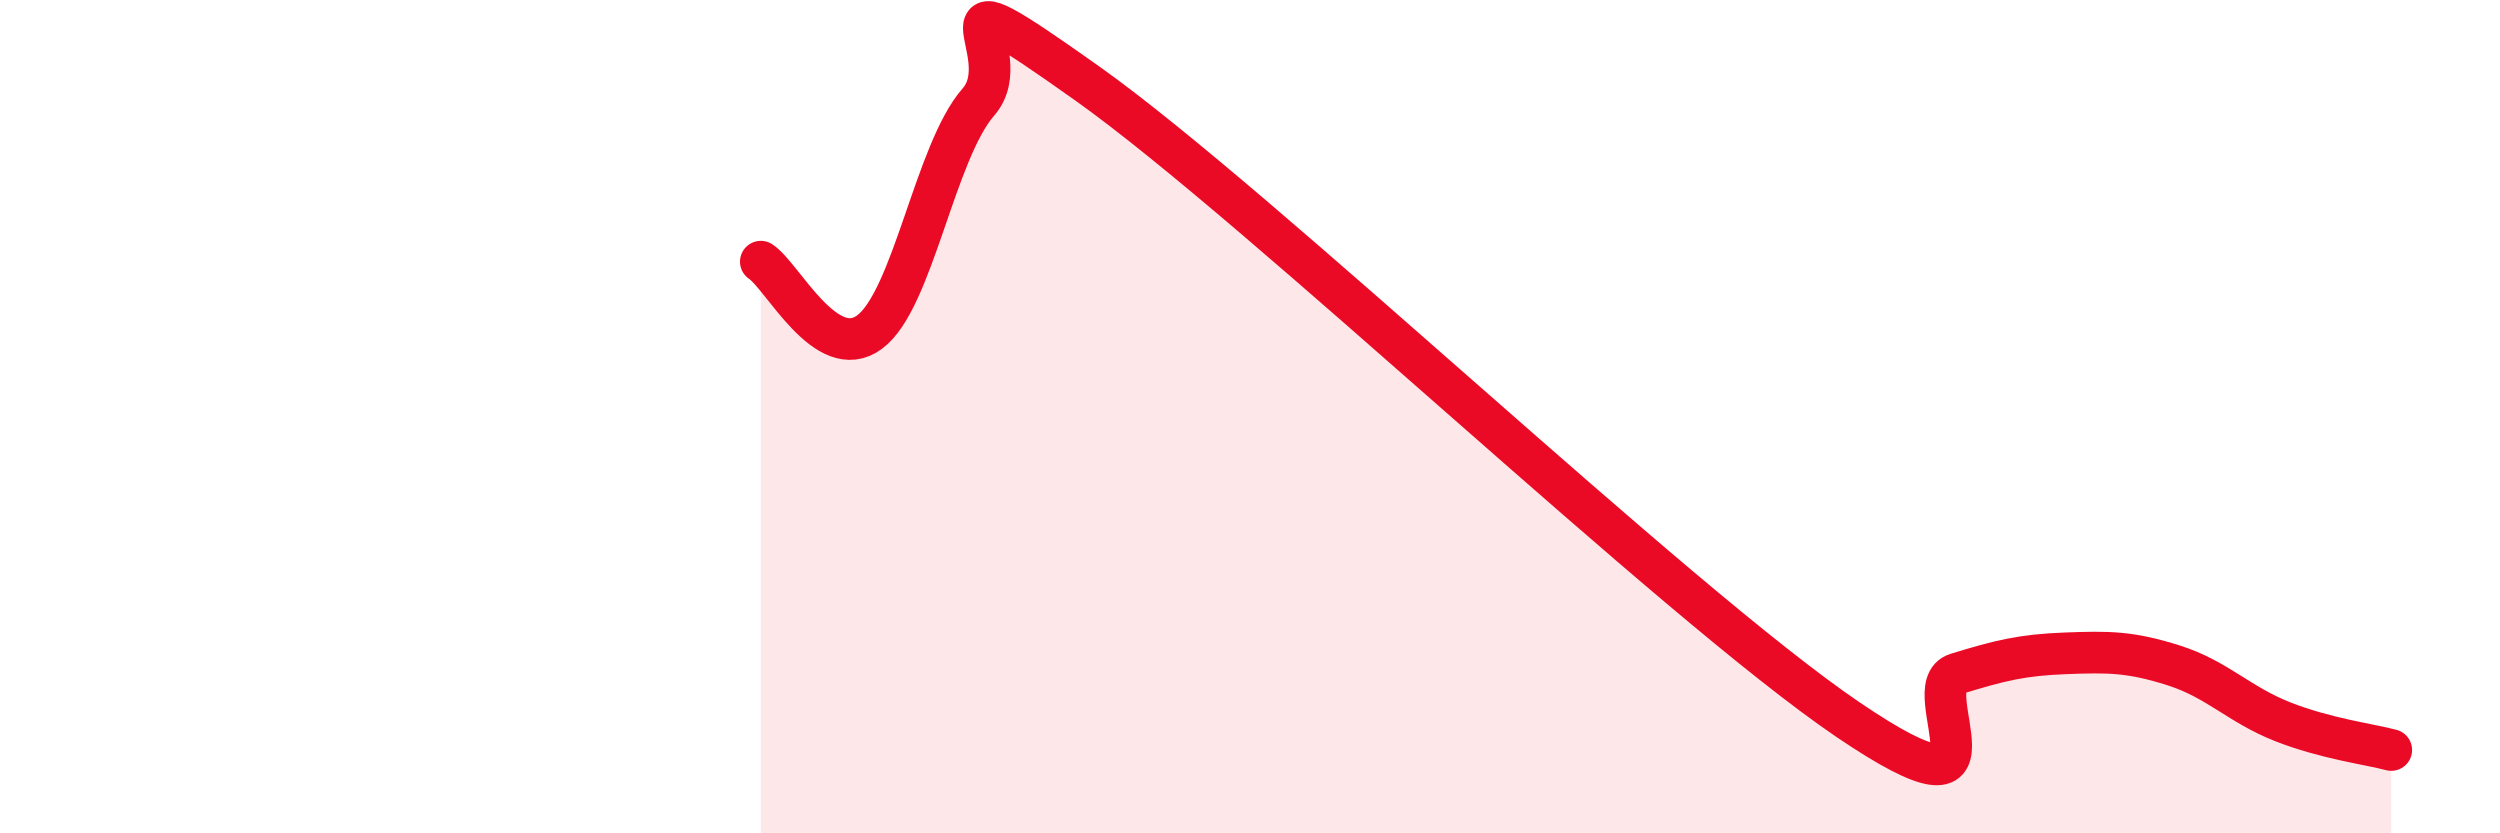
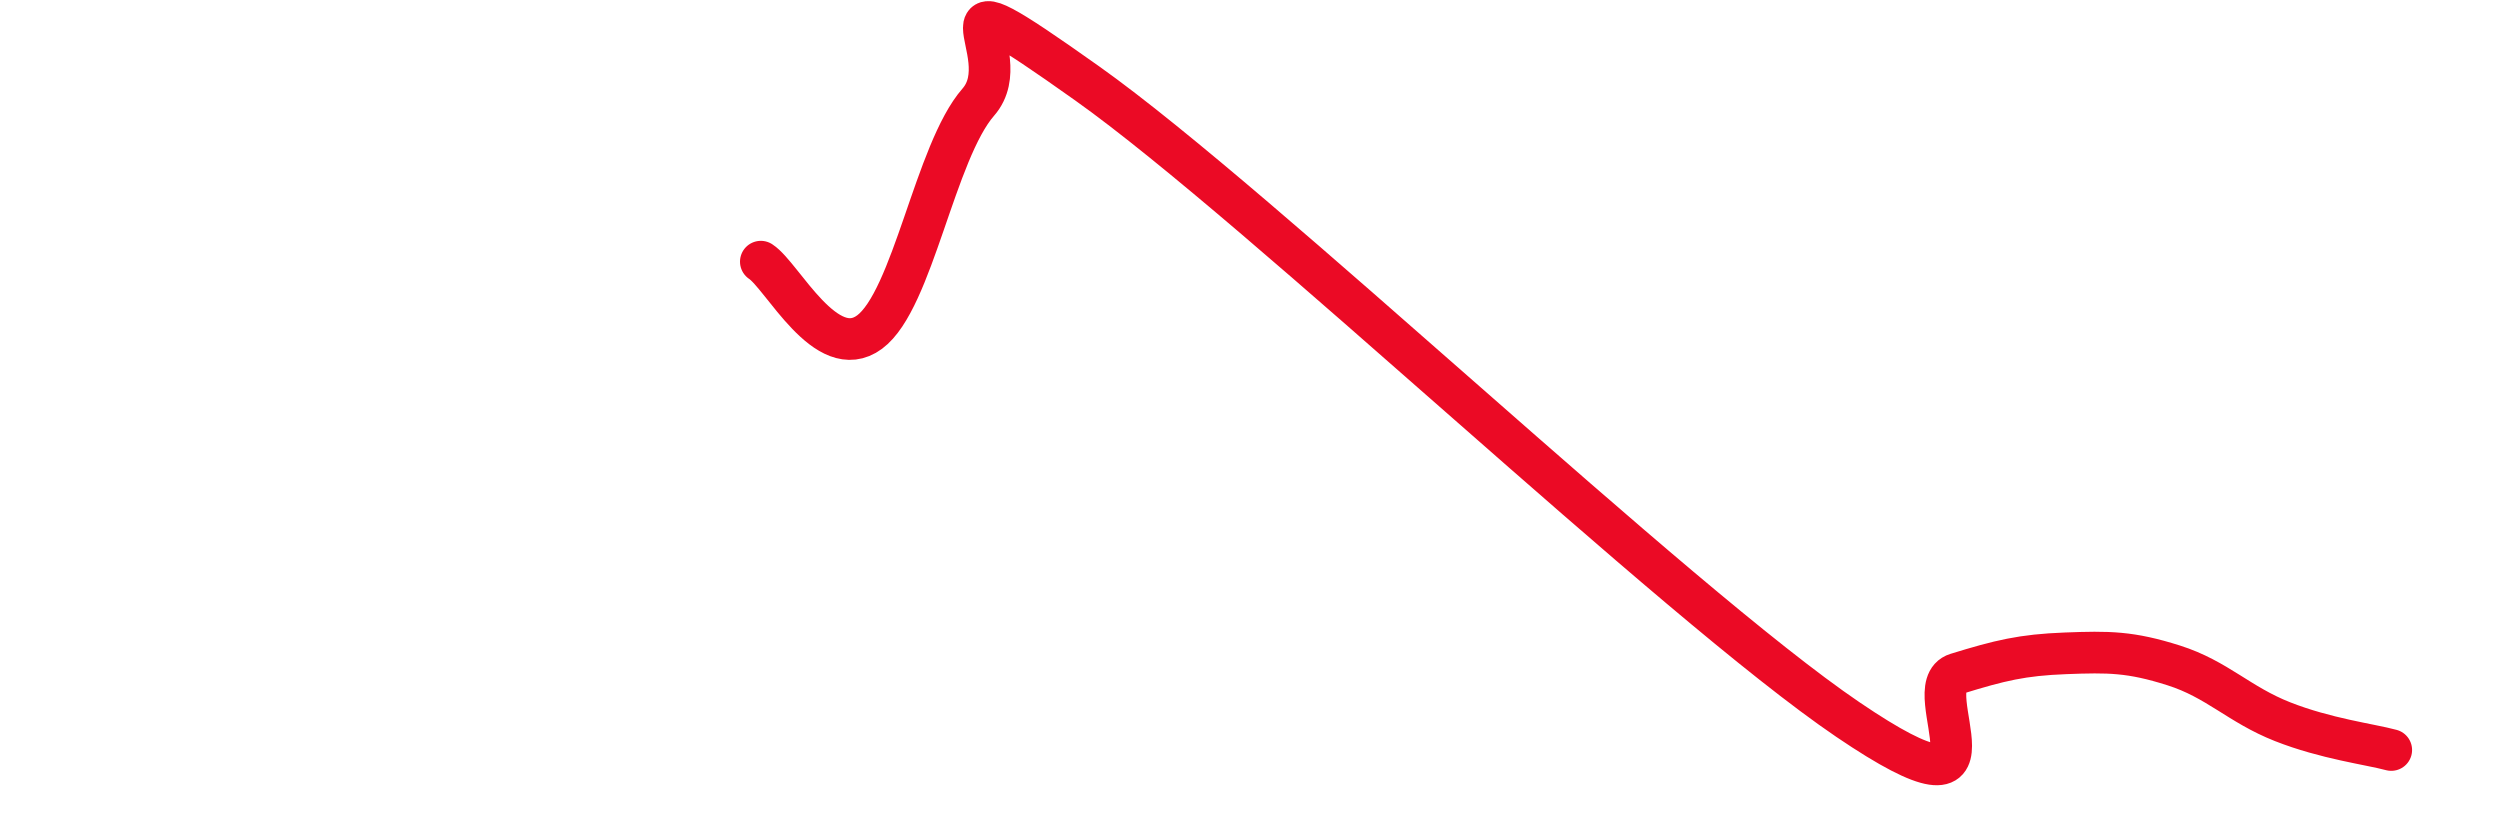
<svg xmlns="http://www.w3.org/2000/svg" width="60" height="20" viewBox="0 0 60 20">
-   <path d="M 18.26,6.28 C 18.78,6.62 19.83,8.74 20.87,7.97 C 21.91,7.2 22.44,3.64 23.48,2.45 C 24.52,1.26 21.92,-0.96 26.09,2 C 30.26,4.96 40.18,14.44 44.35,17.27 C 48.52,20.1 45.92,16.49 46.96,16.17 C 48,15.85 48.53,15.72 49.57,15.68 C 50.61,15.64 51.13,15.64 52.17,15.97 C 53.21,16.3 53.74,16.91 54.78,17.32 C 55.82,17.73 56.87,17.86 57.39,18L57.39 20L18.26 20Z" fill="#EB0A25" opacity="0.1" stroke-linecap="round" stroke-linejoin="round" />
  <path d="M 18.26,6.28 C 18.78,6.62 19.83,8.74 20.87,7.97 C 21.91,7.2 22.44,3.64 23.48,2.45 C 24.52,1.26 21.92,-0.96 26.09,2 C 30.26,4.96 40.18,14.44 44.35,17.27 C 48.52,20.1 45.92,16.49 46.96,16.17 C 48,15.85 48.53,15.72 49.57,15.68 C 50.61,15.64 51.13,15.64 52.17,15.97 C 53.21,16.3 53.74,16.91 54.78,17.32 C 55.82,17.73 56.87,17.86 57.39,18" stroke="#EB0A25" stroke-width="1" fill="none" stroke-linecap="round" stroke-linejoin="round" />
</svg>